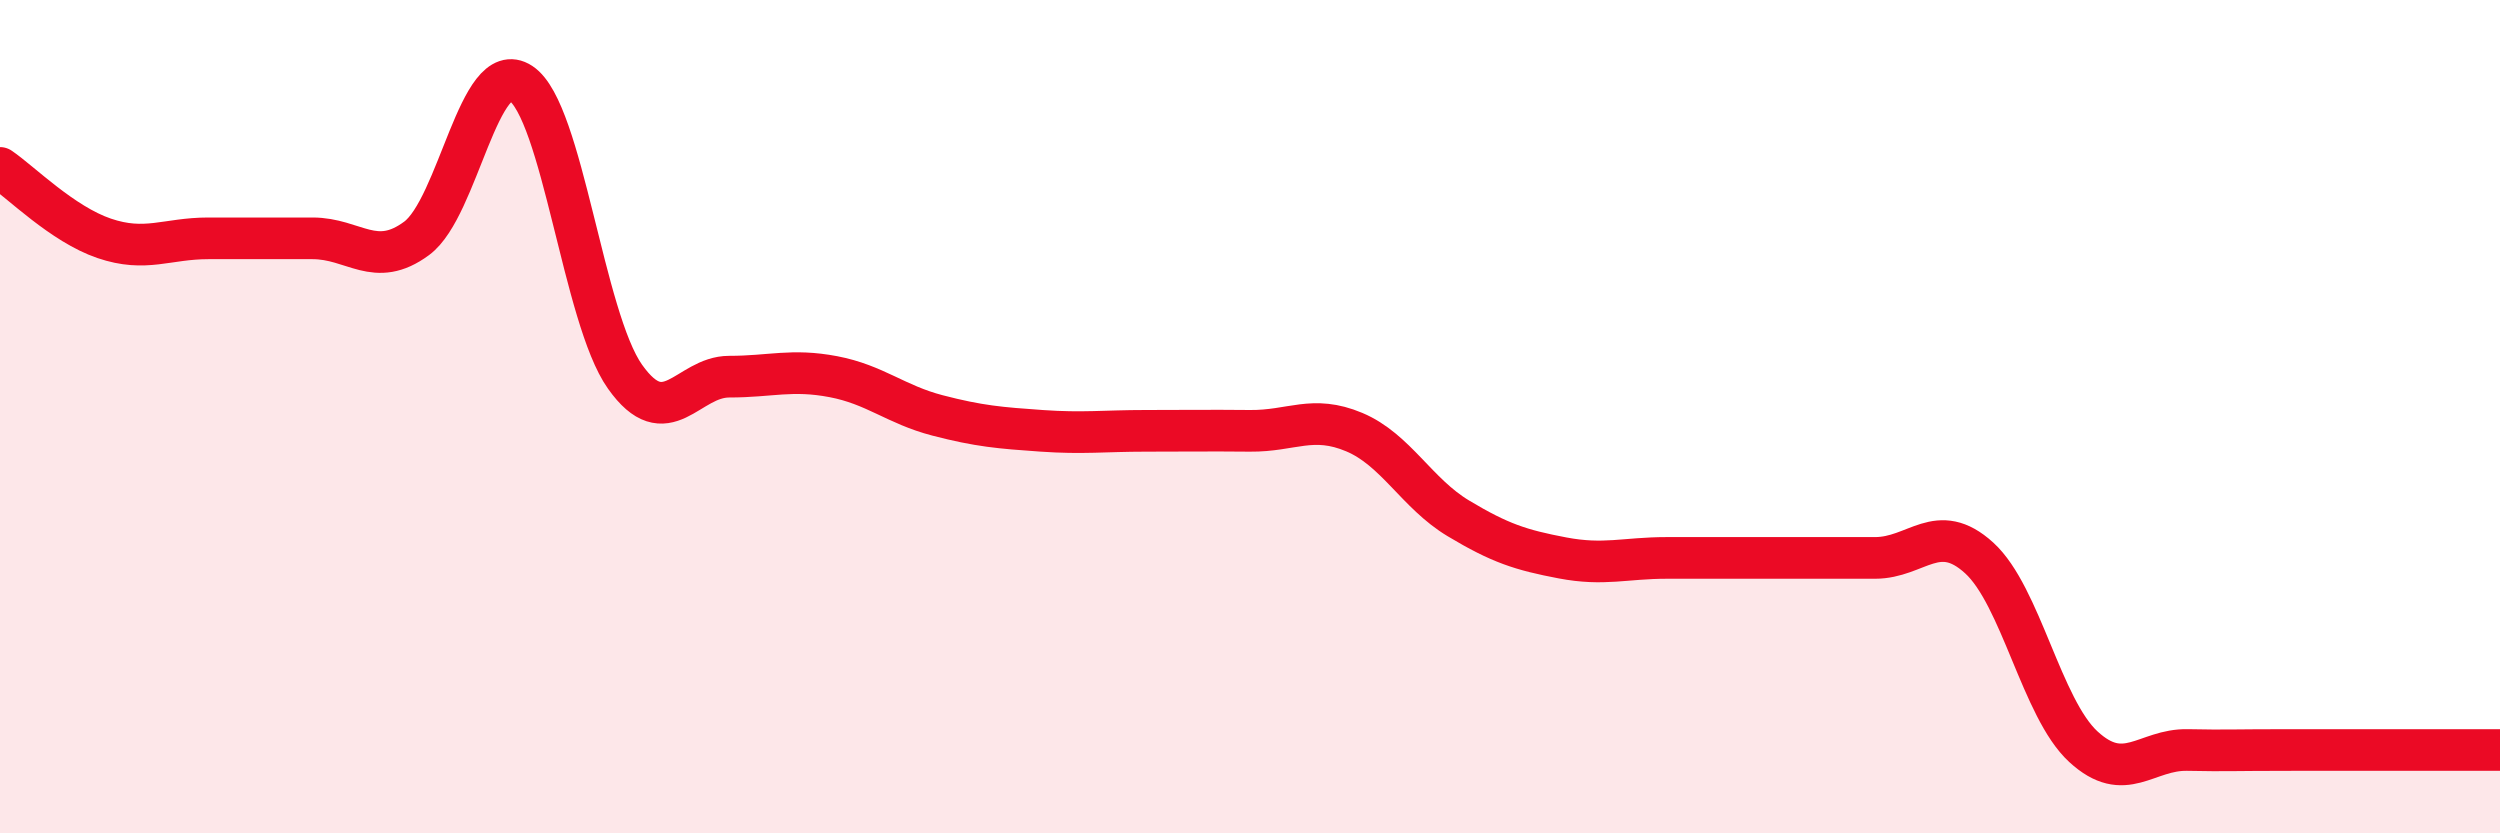
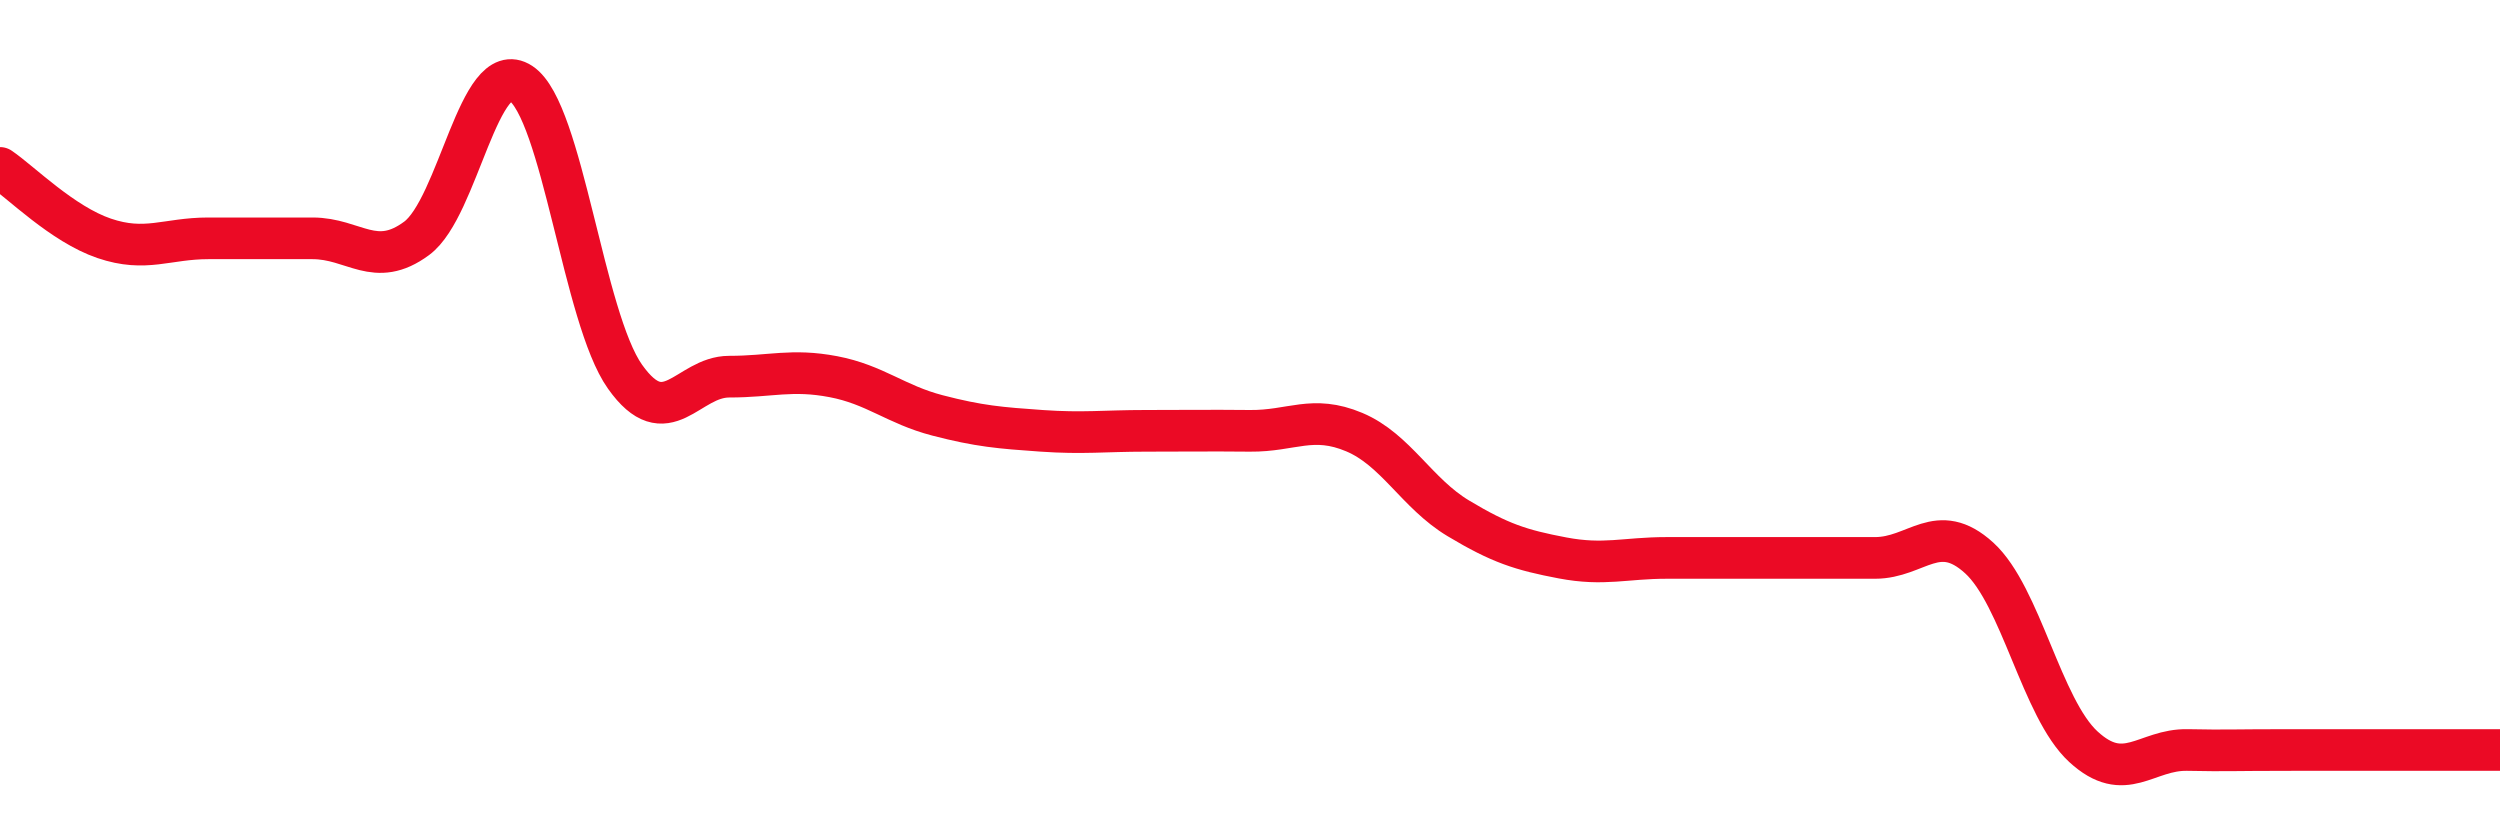
<svg xmlns="http://www.w3.org/2000/svg" width="60" height="20" viewBox="0 0 60 20">
-   <path d="M 0,4.03 C 0.5,4.37 1.5,5.38 2.5,5.72 C 3.5,6.06 4,5.72 5,5.72 C 6,5.72 6.5,5.72 7.5,5.72 C 8.5,5.72 9,6.46 10,5.72 C 11,4.98 11.5,1.34 12.5,2 C 13.5,2.66 14,7.63 15,9.04 C 16,10.45 16.5,9.04 17.5,9.04 C 18.5,9.04 19,8.85 20,9.04 C 21,9.23 21.5,9.71 22.5,9.97 C 23.5,10.23 24,10.27 25,10.34 C 26,10.41 26.5,10.34 27.5,10.34 C 28.5,10.34 29,10.33 30,10.34 C 31,10.35 31.5,9.95 32.5,10.37 C 33.5,10.79 34,11.84 35,12.44 C 36,13.04 36.5,13.2 37.5,13.39 C 38.5,13.58 39,13.39 40,13.39 C 41,13.39 41.5,13.39 42.5,13.39 C 43.5,13.39 44,13.39 45,13.39 C 46,13.39 46.5,12.48 47.5,13.39 C 48.5,14.3 49,17 50,17.92 C 51,18.84 51.5,17.98 52.5,18 C 53.5,18.02 53.5,18 55,18 C 56.5,18 59,18 60,18L60 20L0 20Z" fill="#EB0A25" opacity="0.1" stroke-linecap="round" stroke-linejoin="round" />
  <path d="M 0,4.03 C 0.5,4.37 1.5,5.38 2.5,5.72 C 3.5,6.06 4,5.72 5,5.72 C 6,5.72 6.5,5.72 7.5,5.72 C 8.5,5.72 9,6.46 10,5.72 C 11,4.98 11.5,1.34 12.5,2 C 13.5,2.66 14,7.63 15,9.04 C 16,10.45 16.5,9.04 17.5,9.04 C 18.5,9.04 19,8.85 20,9.04 C 21,9.23 21.5,9.71 22.5,9.97 C 23.5,10.23 24,10.27 25,10.34 C 26,10.41 26.5,10.34 27.5,10.34 C 28.5,10.34 29,10.33 30,10.34 C 31,10.35 31.5,9.95 32.5,10.37 C 33.5,10.79 34,11.84 35,12.44 C 36,13.04 36.5,13.2 37.5,13.39 C 38.5,13.58 39,13.39 40,13.39 C 41,13.39 41.5,13.39 42.5,13.39 C 43.5,13.39 44,13.39 45,13.39 C 46,13.39 46.5,12.48 47.5,13.39 C 48.5,14.3 49,17 50,17.92 C 51,18.84 51.5,17.98 52.5,18 C 53.5,18.02 53.5,18 55,18 C 56.5,18 59,18 60,18" stroke="#EB0A25" stroke-width="1" fill="none" stroke-linecap="round" stroke-linejoin="round" />
</svg>